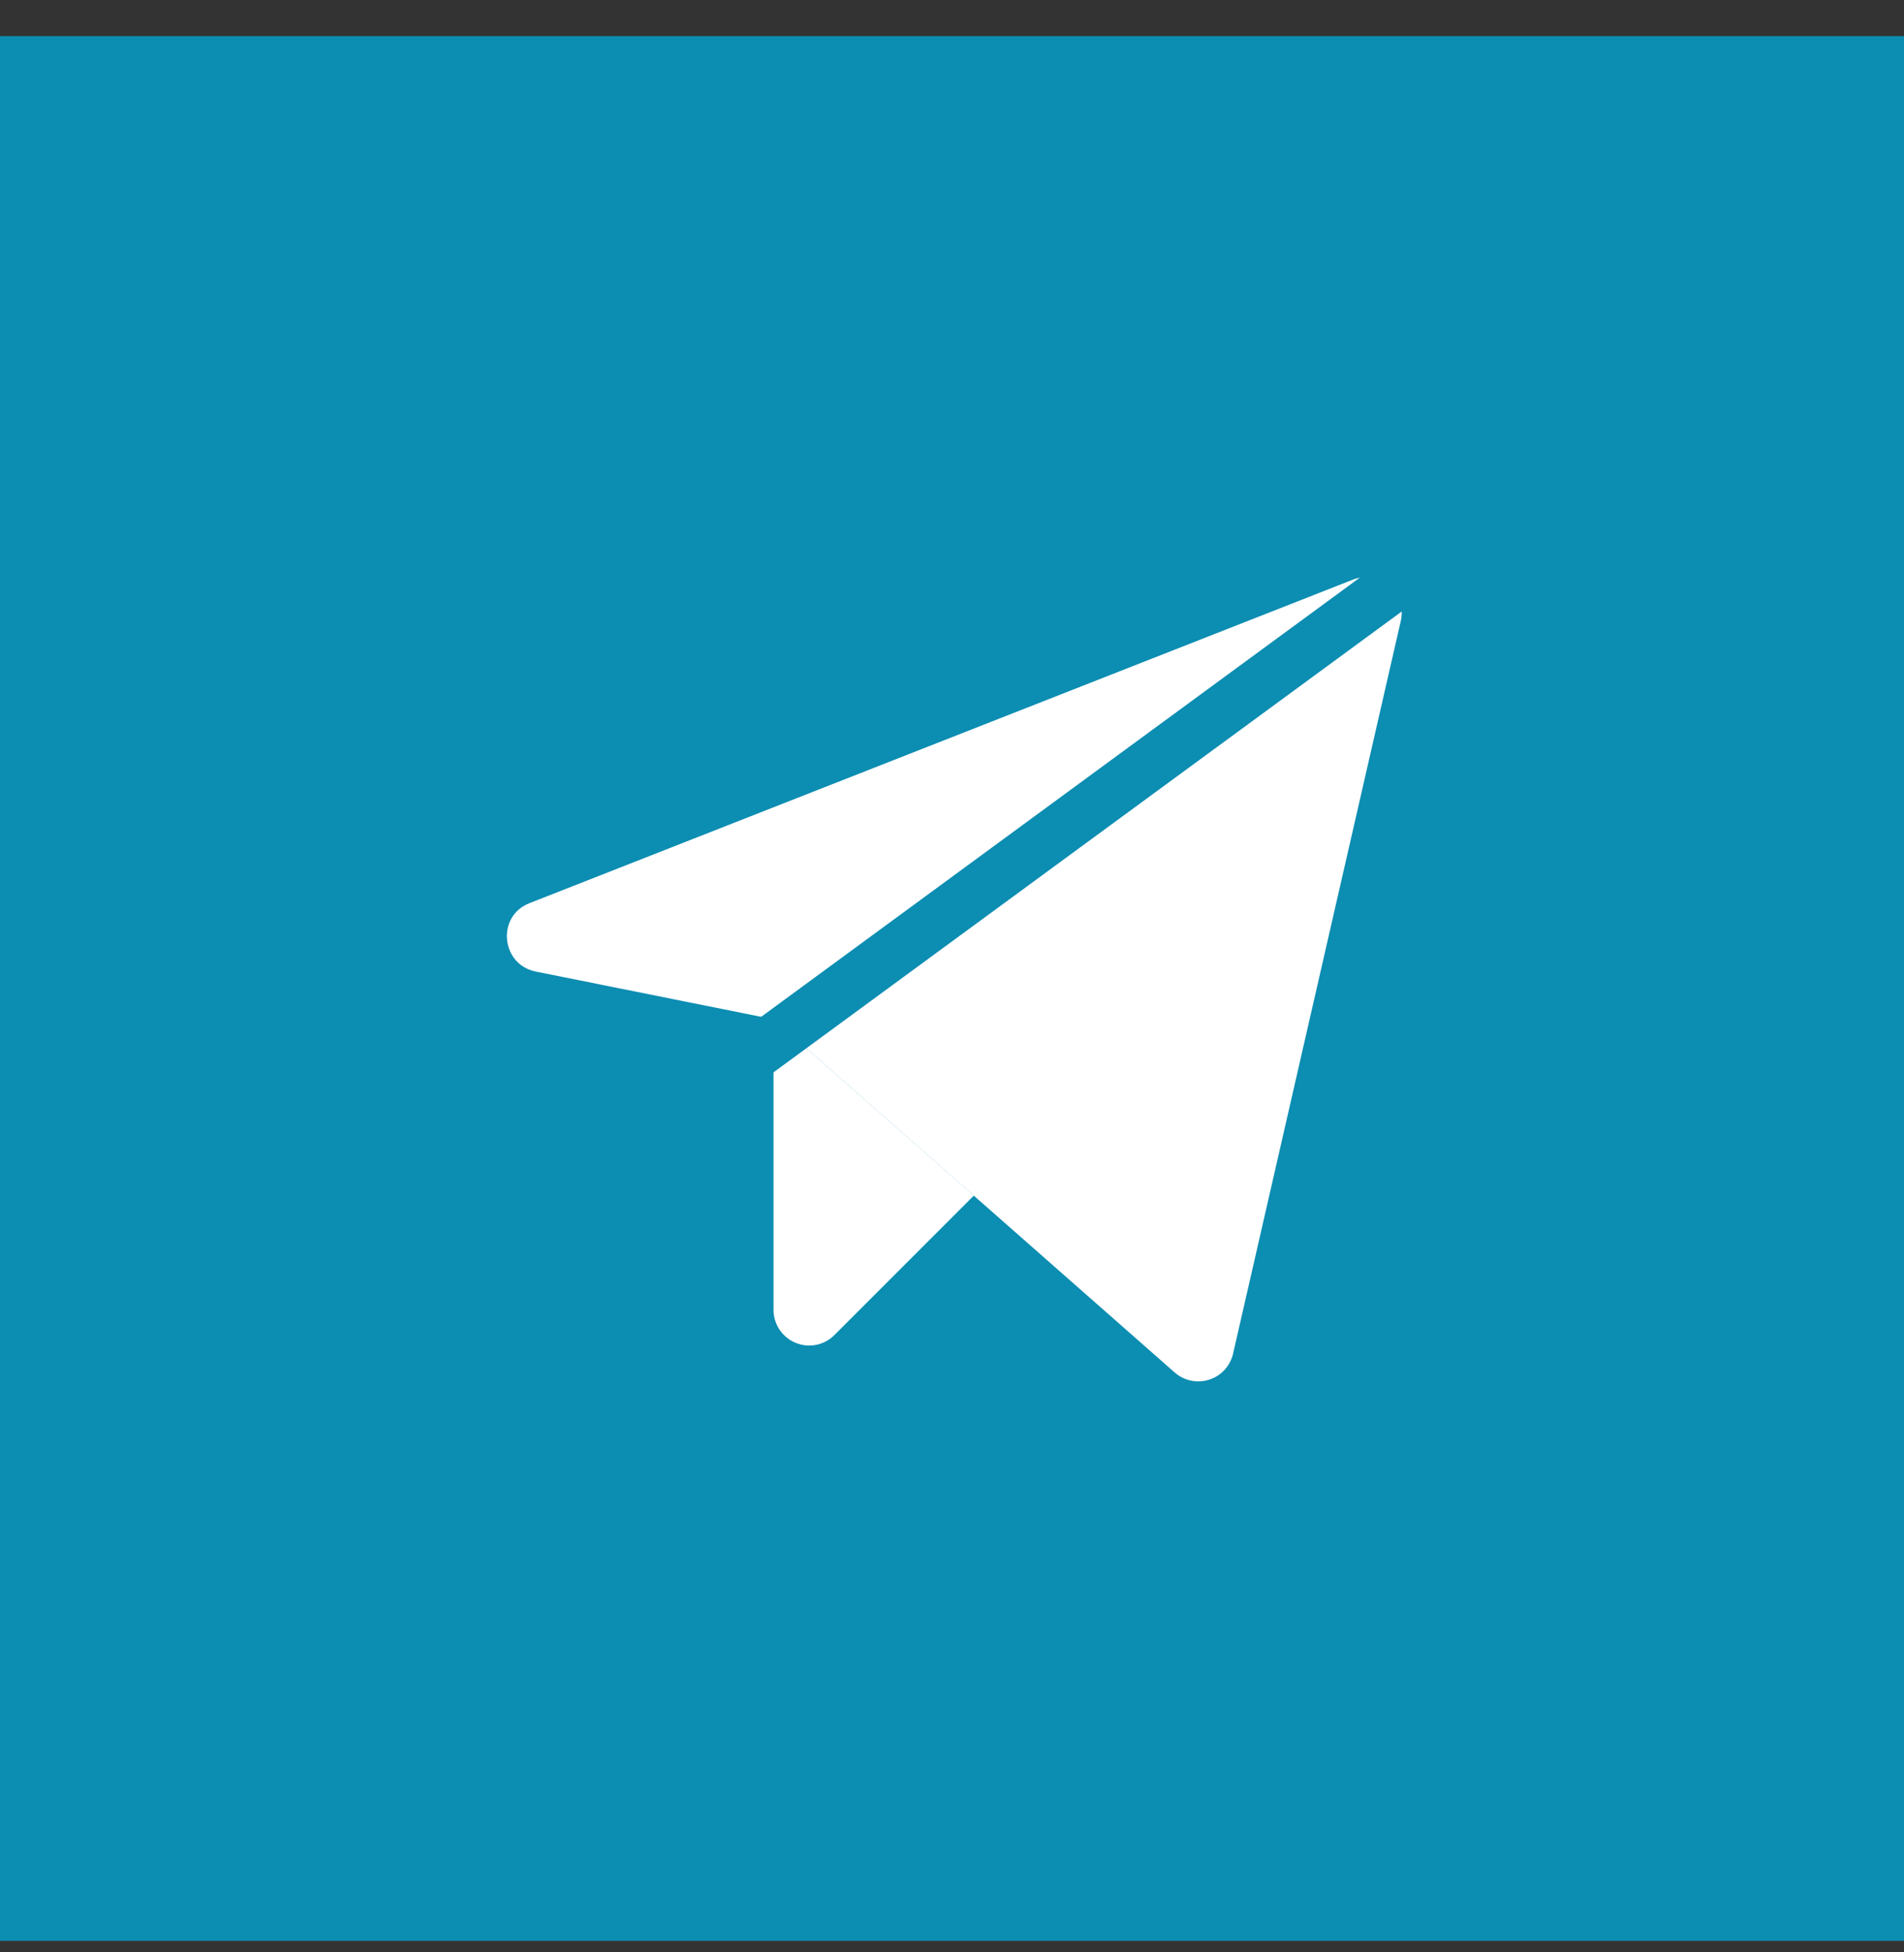
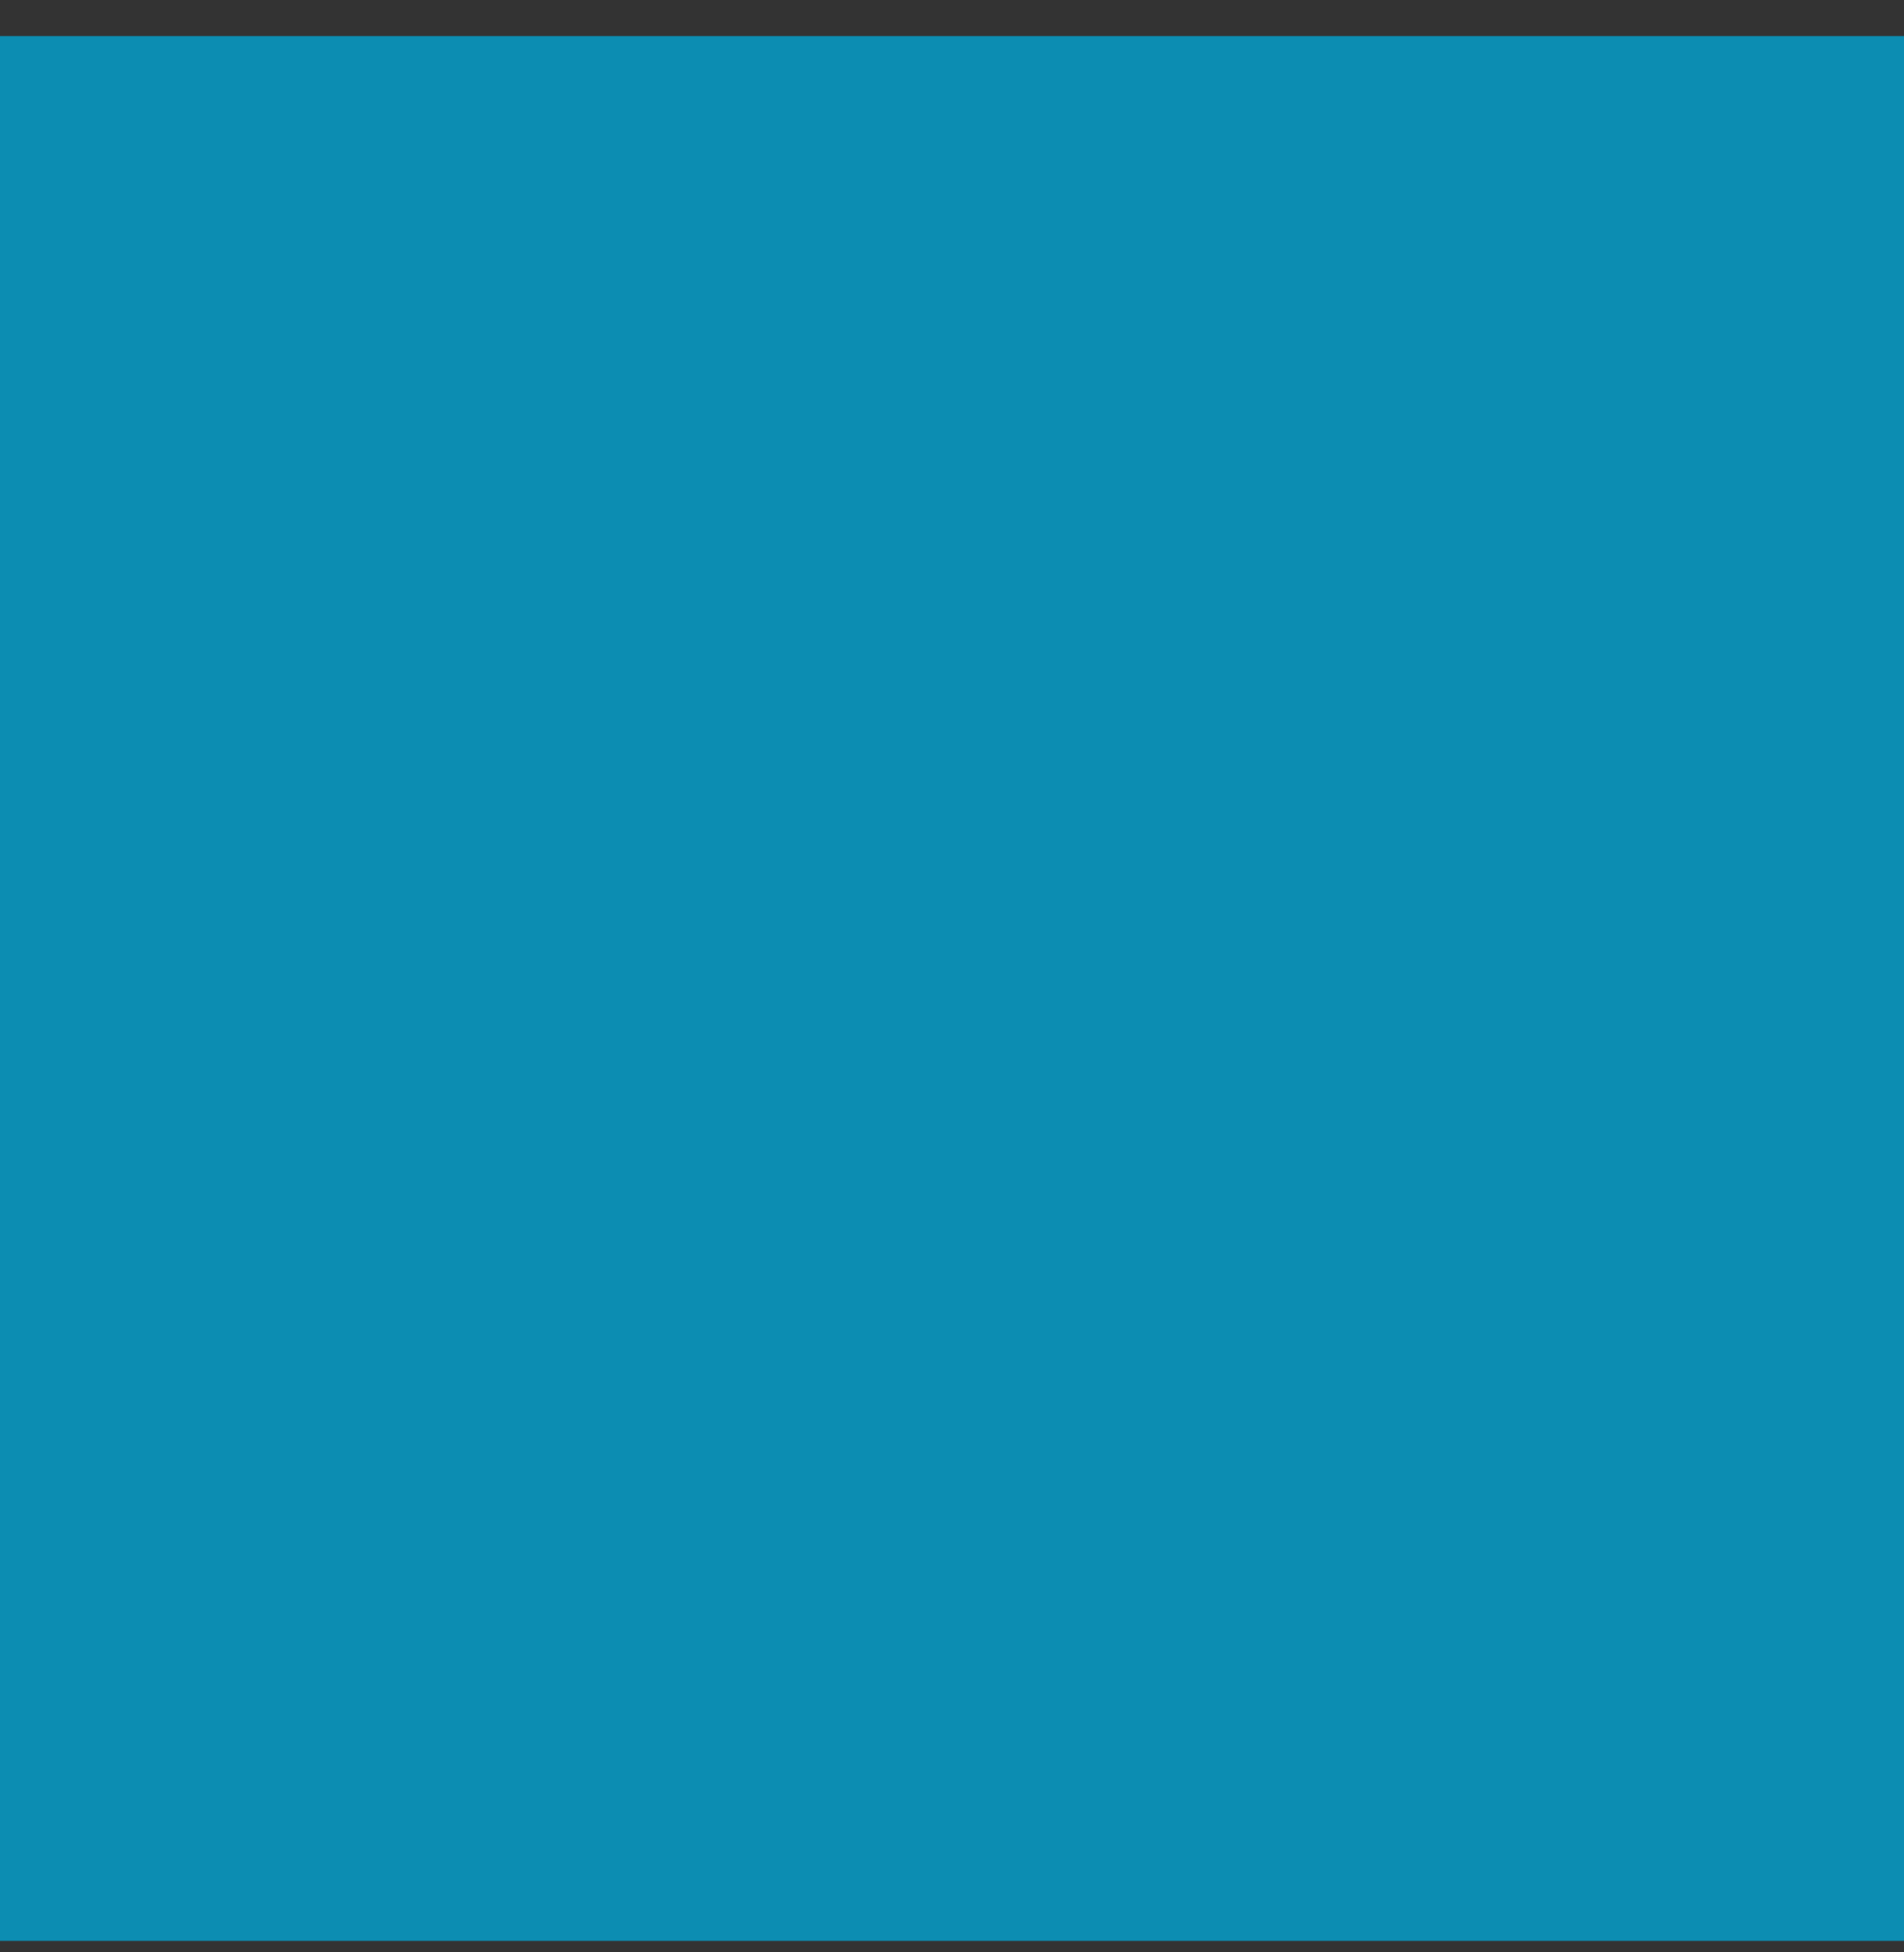
<svg xmlns="http://www.w3.org/2000/svg" width="40" height="41" viewBox="0 0 40 41" fill="none">
  <rect x="0" y="0" width="40" height="41" fill="#333333" stroke="none" />
  <rect y="0.758" width="40" height="40" fill="#0C8DB2" />
  <g clip-path="url(#clip0_292_5820)">
-     <path d="M16.249 21.405L24.677 28.821C24.774 28.907 24.892 28.966 25.02 28.993C25.147 29.02 25.279 29.013 25.403 28.973C25.527 28.934 25.638 28.862 25.726 28.767C25.814 28.671 25.876 28.554 25.905 28.427L29.43 13.033C29.459 12.901 29.452 12.763 29.41 12.634C29.367 12.505 29.29 12.39 29.187 12.301C29.084 12.213 28.959 12.154 28.825 12.131C28.691 12.108 28.553 12.122 28.427 12.171L11.12 18.968C10.427 19.239 10.521 20.252 11.252 20.402L16.249 21.405Z" fill="white" />
-     <path d="M20.459 25.107L17.534 28.032C17.43 28.138 17.297 28.211 17.151 28.241C17.005 28.271 16.854 28.257 16.716 28.2C16.579 28.144 16.461 28.048 16.378 27.925C16.295 27.801 16.25 27.656 16.25 27.507V21.404" fill="white" />
    <path d="M15 22.758L30 11.758" stroke="#0C8DB2" stroke-width="1.094" stroke-linecap="round" stroke-linejoin="round" />
  </g>
  <defs>
    <clipPath id="clip0_292_5820">
-       <rect x="8" y="8.758" width="24" height="24" rx="5" fill="white" />
-     </clipPath>
+       </clipPath>
  </defs>
</svg>